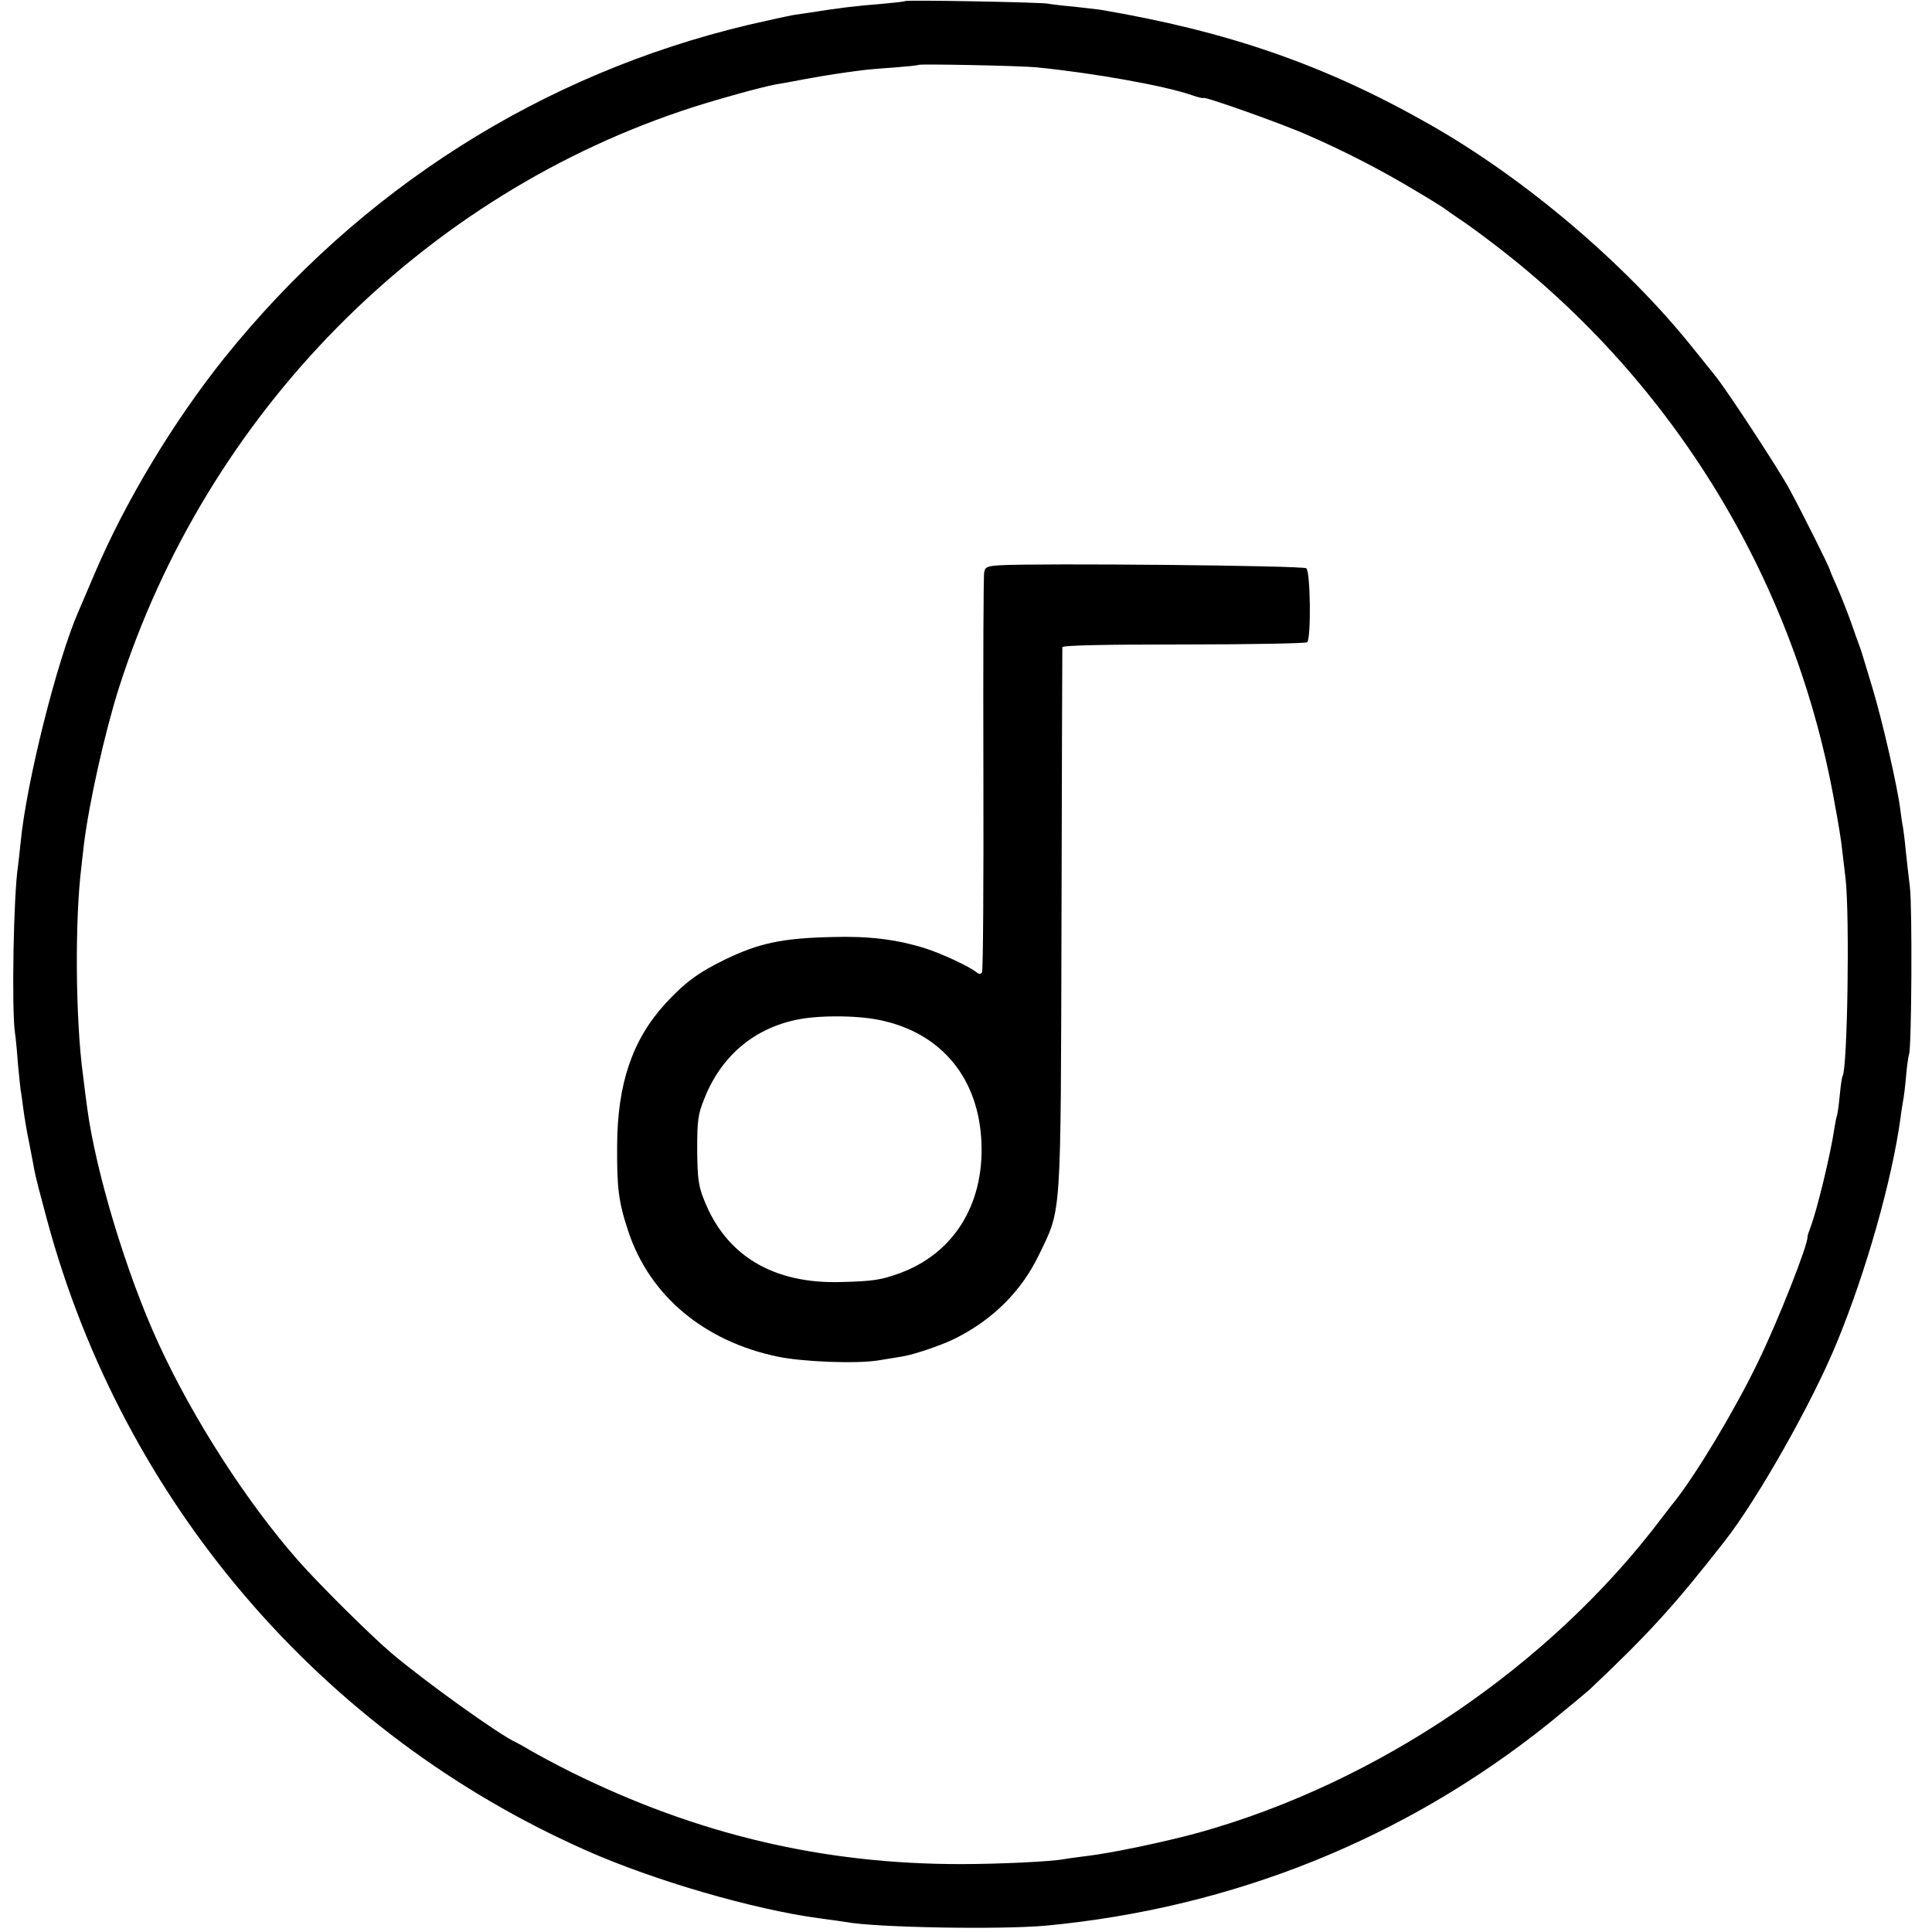
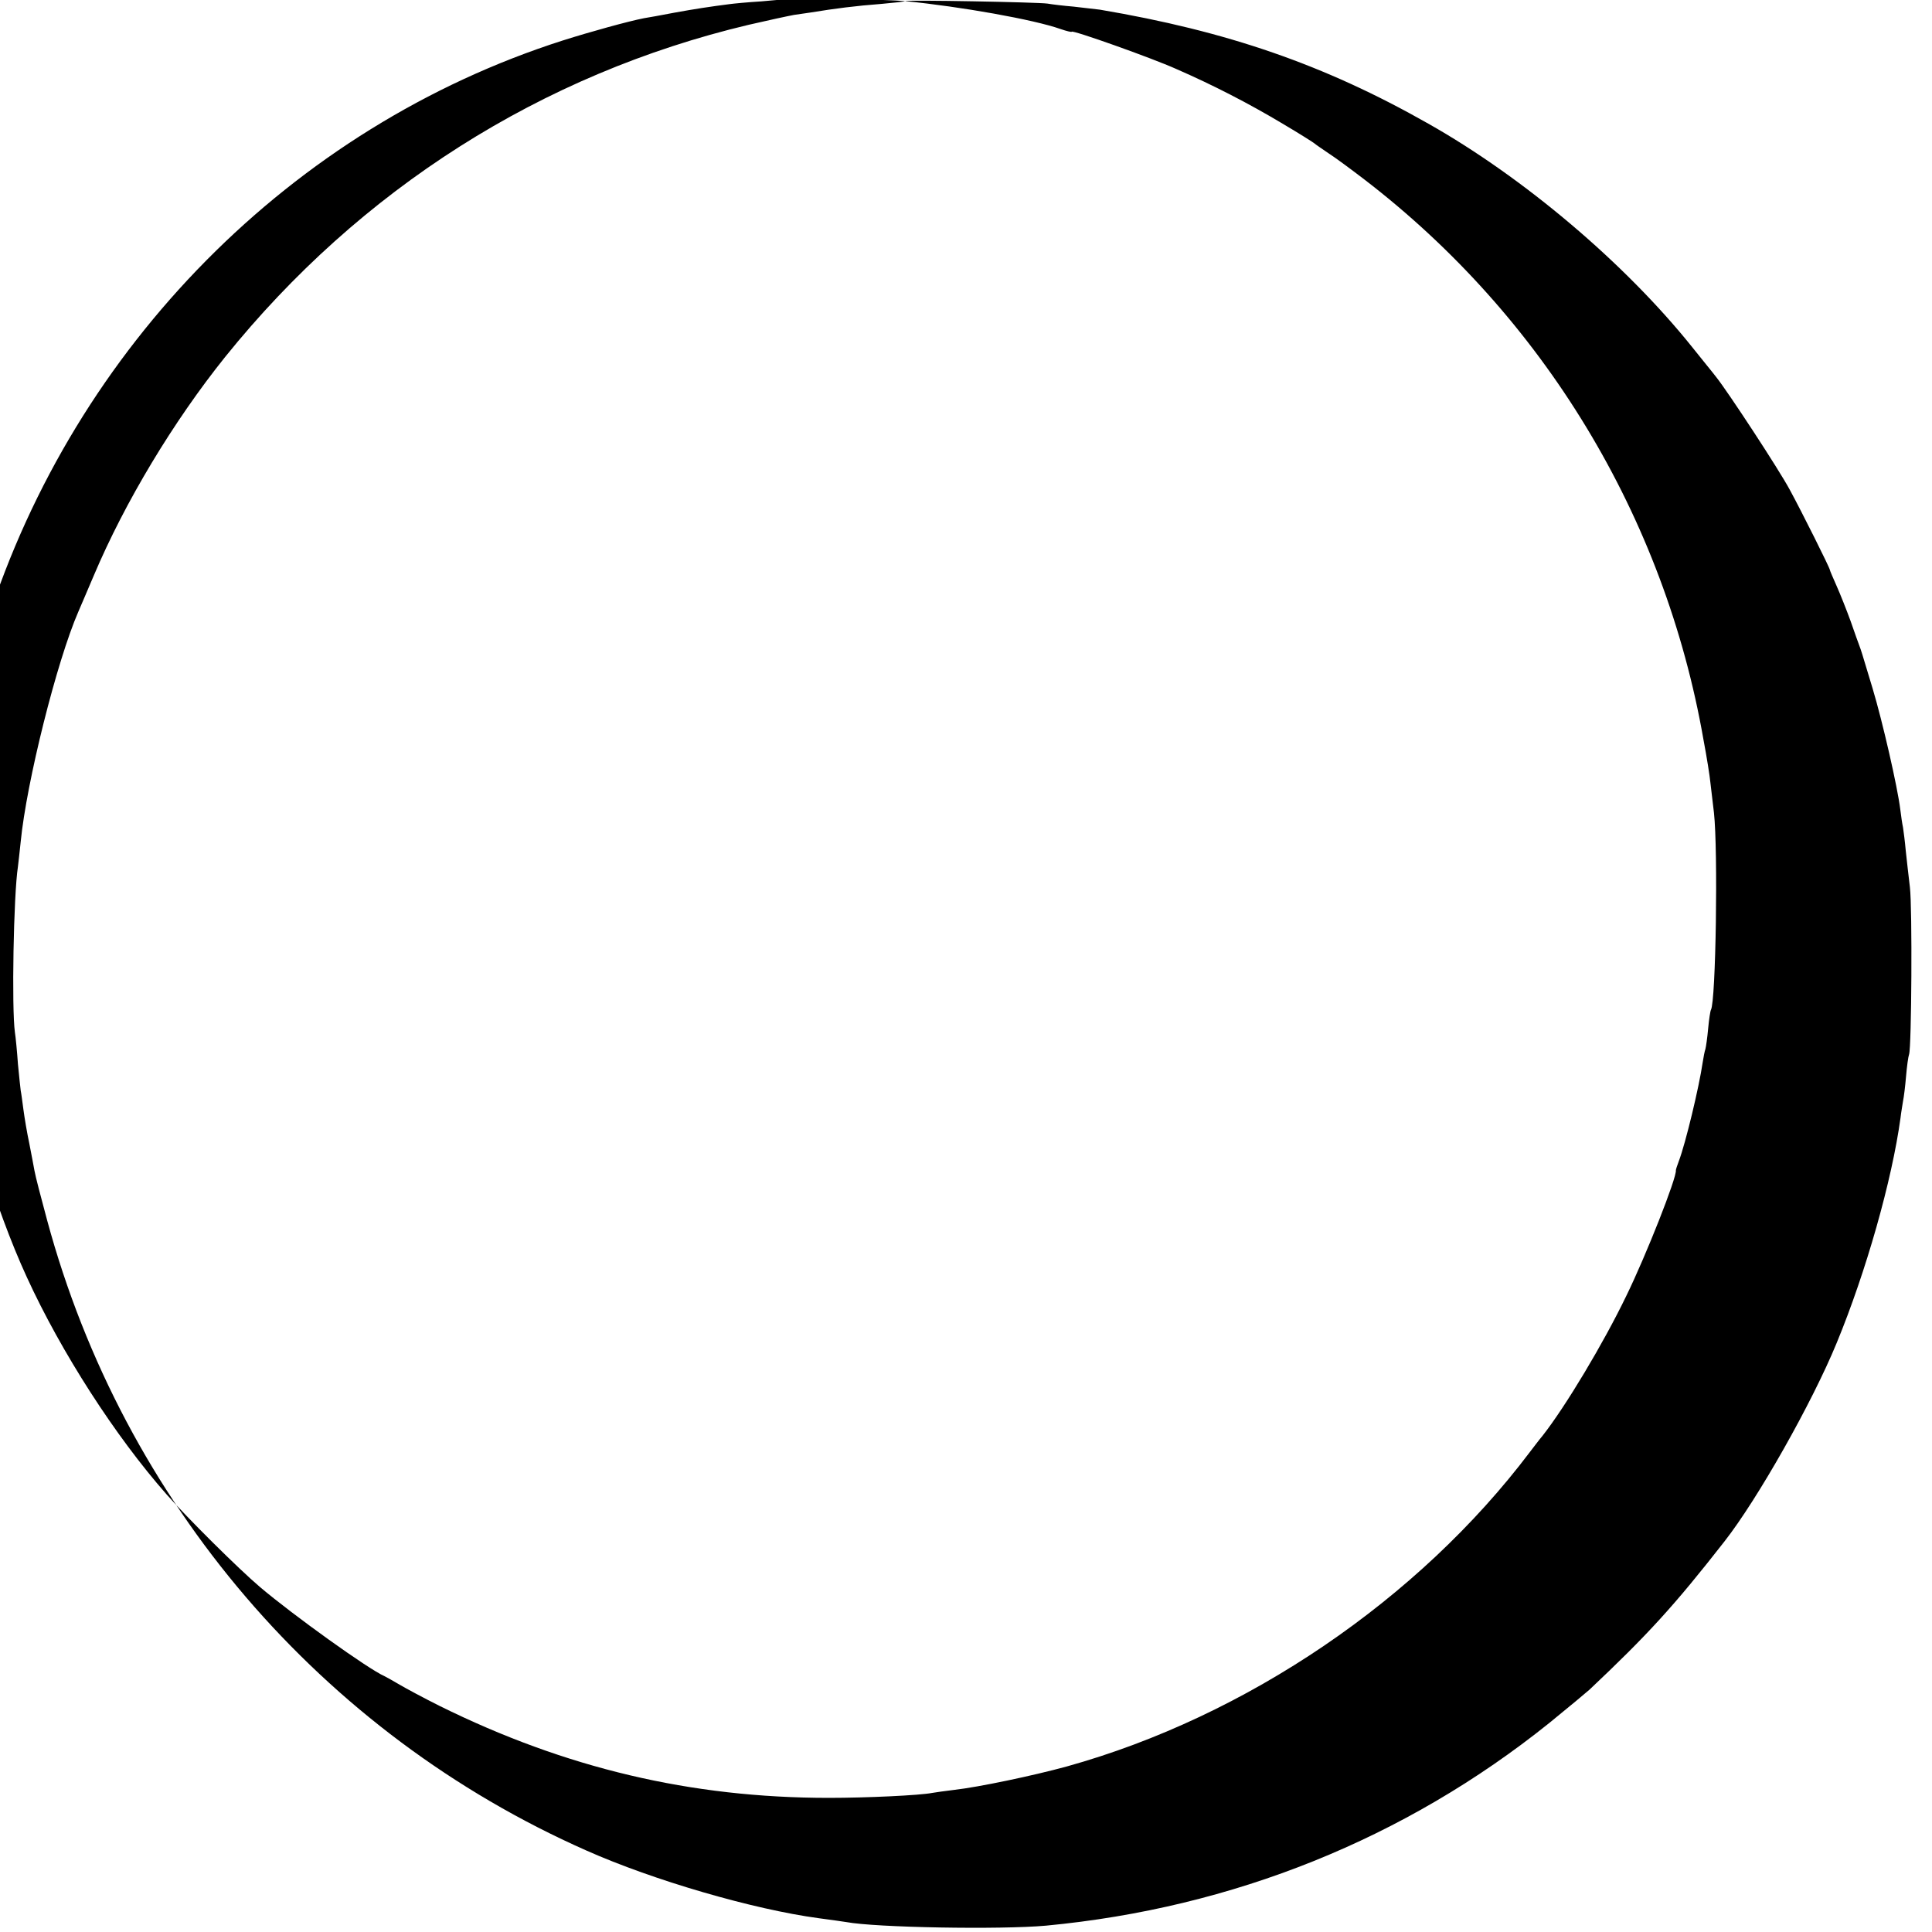
<svg xmlns="http://www.w3.org/2000/svg" version="1.0" width="700pt" height="700pt" viewBox="0 0 700 700" preserveAspectRatio="xMidYMid meet">
  <g transform="translate(0,700) scale(0.1,-0.1)" fill="#000000" stroke="none">
-     <path d="M3279 6996 c-2 -2 -40 -6 -84 -10 -93 -7 -171 -17 -256 -31 -13 -2 -41 -6 -62 -9 -22 -4 -96 -20 -165 -36 -750 -178 -1407 -596 -1896 -1203 -187 -233 -363 -525 -476 -792 -23 -55 -49 -114 -56 -131 -78 -179 -188 -618 -209 -834 -4 -36 -8 -76 -10 -90 -16 -104 -23 -514 -11 -600 3 -19 8 -71 11 -115 4 -44 9 -87 10 -96 2 -9 6 -40 10 -70 4 -30 13 -84 21 -121 7 -37 16 -82 19 -100 3 -18 24 -99 46 -180 276 -1020 993 -1858 1954 -2283 243 -108 604 -213 841 -245 44 -6 89 -12 100 -14 106 -20 559 -28 724 -13 677 64 1301 315 1823 734 70 57 135 111 146 121 211 199 307 304 489 537 120 153 318 503 407 720 106 257 200 588 231 815 2 19 7 46 9 60 3 14 8 54 11 90 3 36 8 72 11 80 9 25 12 530 3 605 -5 39 -11 98 -15 132 -3 34 -8 72 -10 85 -3 13 -7 42 -10 66 -10 81 -64 317 -100 437 -43 143 -41 136 -48 155 -3 8 -18 49 -32 90 -15 41 -38 99 -51 128 -13 29 -24 55 -24 57 0 7 -102 211 -145 290 -39 73 -226 358 -267 409 -12 16 -51 63 -85 106 -243 304 -611 616 -958 812 -377 214 -729 335 -1190 413 -16 2 -59 7 -95 11 -36 3 -78 8 -95 11 -35 5 -511 14 -516 9z m477 -240 c203 -20 467 -67 563 -101 23 -8 41 -12 41 -10 0 8 290 -95 379 -135 133 -58 263 -125 385 -198 61 -36 113 -69 116 -72 3 -3 25 -18 50 -35 25 -16 83 -59 130 -95 649 -498 1088 -1222 1229 -2030 12 -63 23 -133 25 -155 3 -22 8 -71 13 -110 15 -136 7 -684 -11 -714 -2 -3 -7 -34 -10 -67 -3 -34 -8 -68 -10 -75 -3 -8 -7 -30 -10 -49 -13 -89 -62 -293 -86 -356 -6 -16 -11 -31 -11 -34 4 -25 -108 -309 -180 -456 -82 -170 -219 -399 -303 -506 -12 -14 -32 -41 -46 -59 -403 -534 -1027 -958 -1677 -1139 -124 -34 -320 -75 -408 -85 -33 -4 -69 -9 -80 -11 -45 -9 -239 -18 -375 -18 -500 0 -955 108 -1410 333 -58 29 -123 64 -145 77 -22 13 -47 27 -55 31 -58 25 -332 222 -450 322 -78 66 -265 252 -339 336 -186 211 -382 515 -507 788 -116 252 -227 621 -258 852 -3 22 -10 75 -15 117 -28 205 -30 568 -6 758 1 14 6 50 9 80 19 153 75 403 126 565 319 1000 1104 1794 2085 2108 104 33 239 70 295 81 14 2 63 11 110 20 77 14 130 22 200 31 14 2 66 7 115 10 50 4 91 8 93 10 5 4 368 -3 428 -9z" />
-     <path d="M3623 4952 c-45 -3 -54 -6 -57 -25 -3 -12 -4 -341 -3 -730 1 -390 -1 -714 -5 -720 -5 -8 -11 -7 -21 1 -24 20 -129 69 -188 87 -100 31 -200 44 -334 40 -180 -4 -265 -22 -387 -81 -97 -47 -147 -84 -217 -160 -120 -131 -174 -291 -175 -514 -1 -156 5 -205 41 -313 77 -231 273 -396 539 -452 89 -19 285 -27 366 -14 29 5 68 11 86 14 44 7 147 42 196 67 136 69 238 172 300 301 83 172 79 116 82 1217 1 536 3 980 3 985 1 7 153 10 440 10 242 0 443 4 447 8 15 14 12 256 -3 268 -12 10 -966 19 -1110 11z m-435 -1648 c223 -46 359 -211 368 -445 9 -225 -102 -401 -296 -472 -66 -24 -94 -29 -210 -32 -249 -8 -421 96 -500 300 -20 50 -23 79 -24 180 0 104 3 128 25 182 59 152 175 253 329 287 79 18 223 18 308 0z" />
+     <path d="M3279 6996 c-2 -2 -40 -6 -84 -10 -93 -7 -171 -17 -256 -31 -13 -2 -41 -6 -62 -9 -22 -4 -96 -20 -165 -36 -750 -178 -1407 -596 -1896 -1203 -187 -233 -363 -525 -476 -792 -23 -55 -49 -114 -56 -131 -78 -179 -188 -618 -209 -834 -4 -36 -8 -76 -10 -90 -16 -104 -23 -514 -11 -600 3 -19 8 -71 11 -115 4 -44 9 -87 10 -96 2 -9 6 -40 10 -70 4 -30 13 -84 21 -121 7 -37 16 -82 19 -100 3 -18 24 -99 46 -180 276 -1020 993 -1858 1954 -2283 243 -108 604 -213 841 -245 44 -6 89 -12 100 -14 106 -20 559 -28 724 -13 677 64 1301 315 1823 734 70 57 135 111 146 121 211 199 307 304 489 537 120 153 318 503 407 720 106 257 200 588 231 815 2 19 7 46 9 60 3 14 8 54 11 90 3 36 8 72 11 80 9 25 12 530 3 605 -5 39 -11 98 -15 132 -3 34 -8 72 -10 85 -3 13 -7 42 -10 66 -10 81 -64 317 -100 437 -43 143 -41 136 -48 155 -3 8 -18 49 -32 90 -15 41 -38 99 -51 128 -13 29 -24 55 -24 57 0 7 -102 211 -145 290 -39 73 -226 358 -267 409 -12 16 -51 63 -85 106 -243 304 -611 616 -958 812 -377 214 -729 335 -1190 413 -16 2 -59 7 -95 11 -36 3 -78 8 -95 11 -35 5 -511 14 -516 9z c203 -20 467 -67 563 -101 23 -8 41 -12 41 -10 0 8 290 -95 379 -135 133 -58 263 -125 385 -198 61 -36 113 -69 116 -72 3 -3 25 -18 50 -35 25 -16 83 -59 130 -95 649 -498 1088 -1222 1229 -2030 12 -63 23 -133 25 -155 3 -22 8 -71 13 -110 15 -136 7 -684 -11 -714 -2 -3 -7 -34 -10 -67 -3 -34 -8 -68 -10 -75 -3 -8 -7 -30 -10 -49 -13 -89 -62 -293 -86 -356 -6 -16 -11 -31 -11 -34 4 -25 -108 -309 -180 -456 -82 -170 -219 -399 -303 -506 -12 -14 -32 -41 -46 -59 -403 -534 -1027 -958 -1677 -1139 -124 -34 -320 -75 -408 -85 -33 -4 -69 -9 -80 -11 -45 -9 -239 -18 -375 -18 -500 0 -955 108 -1410 333 -58 29 -123 64 -145 77 -22 13 -47 27 -55 31 -58 25 -332 222 -450 322 -78 66 -265 252 -339 336 -186 211 -382 515 -507 788 -116 252 -227 621 -258 852 -3 22 -10 75 -15 117 -28 205 -30 568 -6 758 1 14 6 50 9 80 19 153 75 403 126 565 319 1000 1104 1794 2085 2108 104 33 239 70 295 81 14 2 63 11 110 20 77 14 130 22 200 31 14 2 66 7 115 10 50 4 91 8 93 10 5 4 368 -3 428 -9z" />
  </g>
</svg>